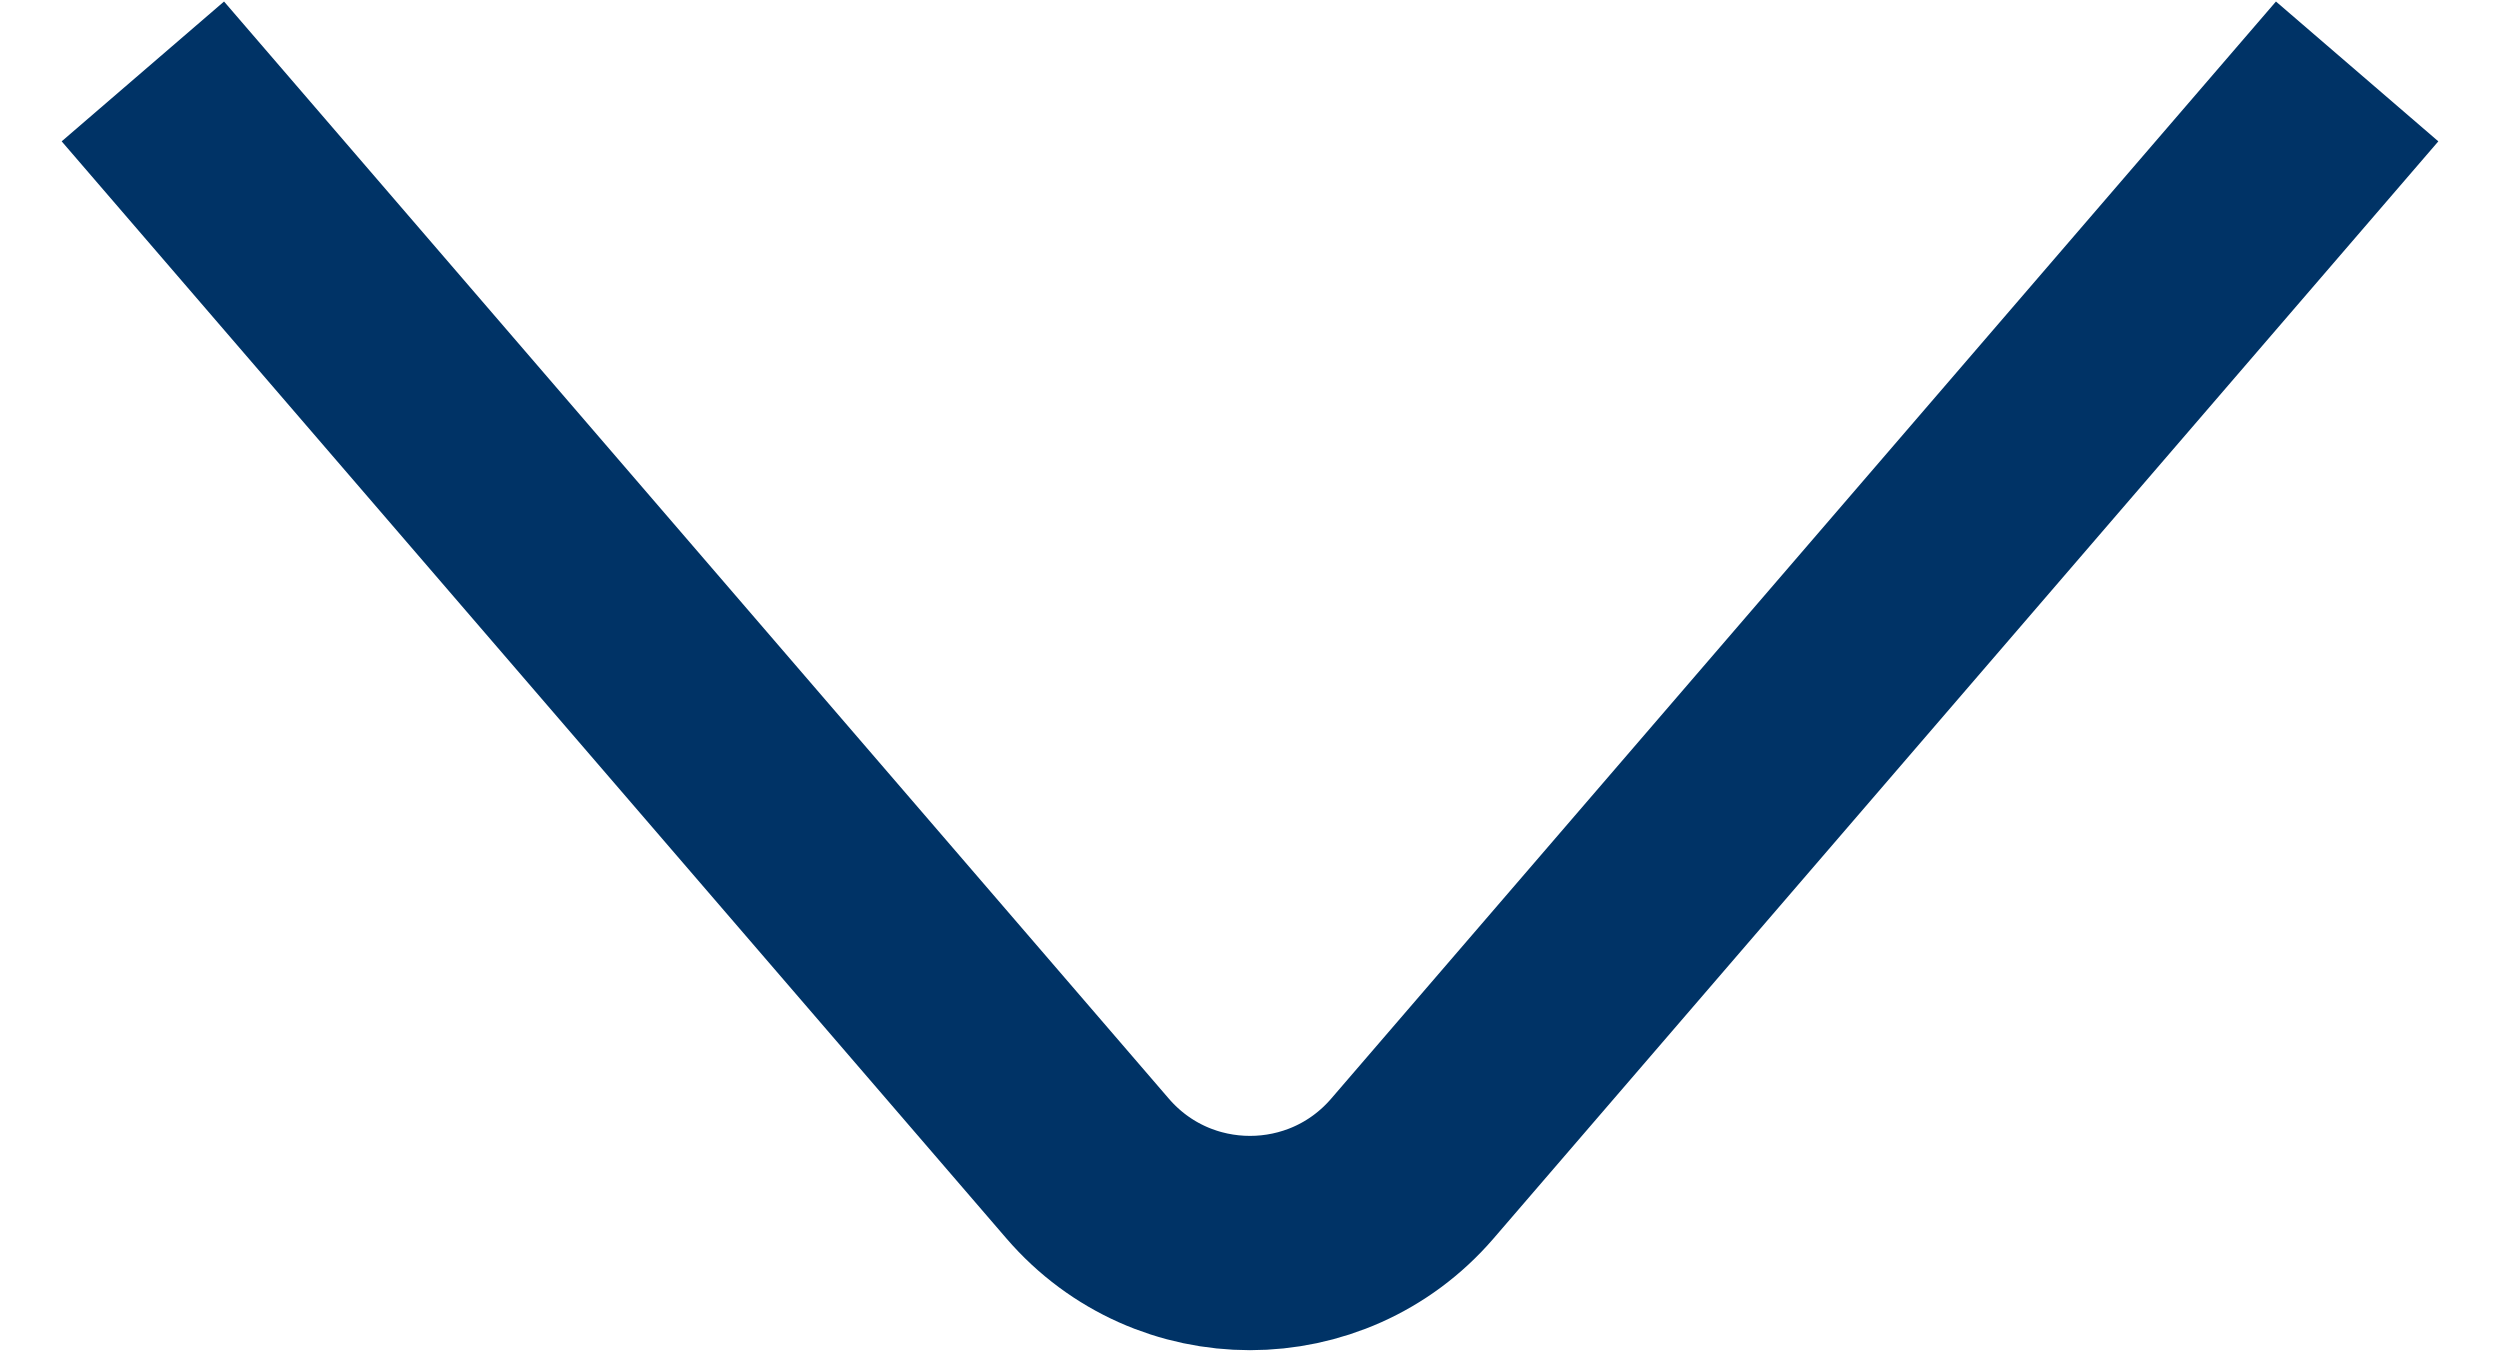
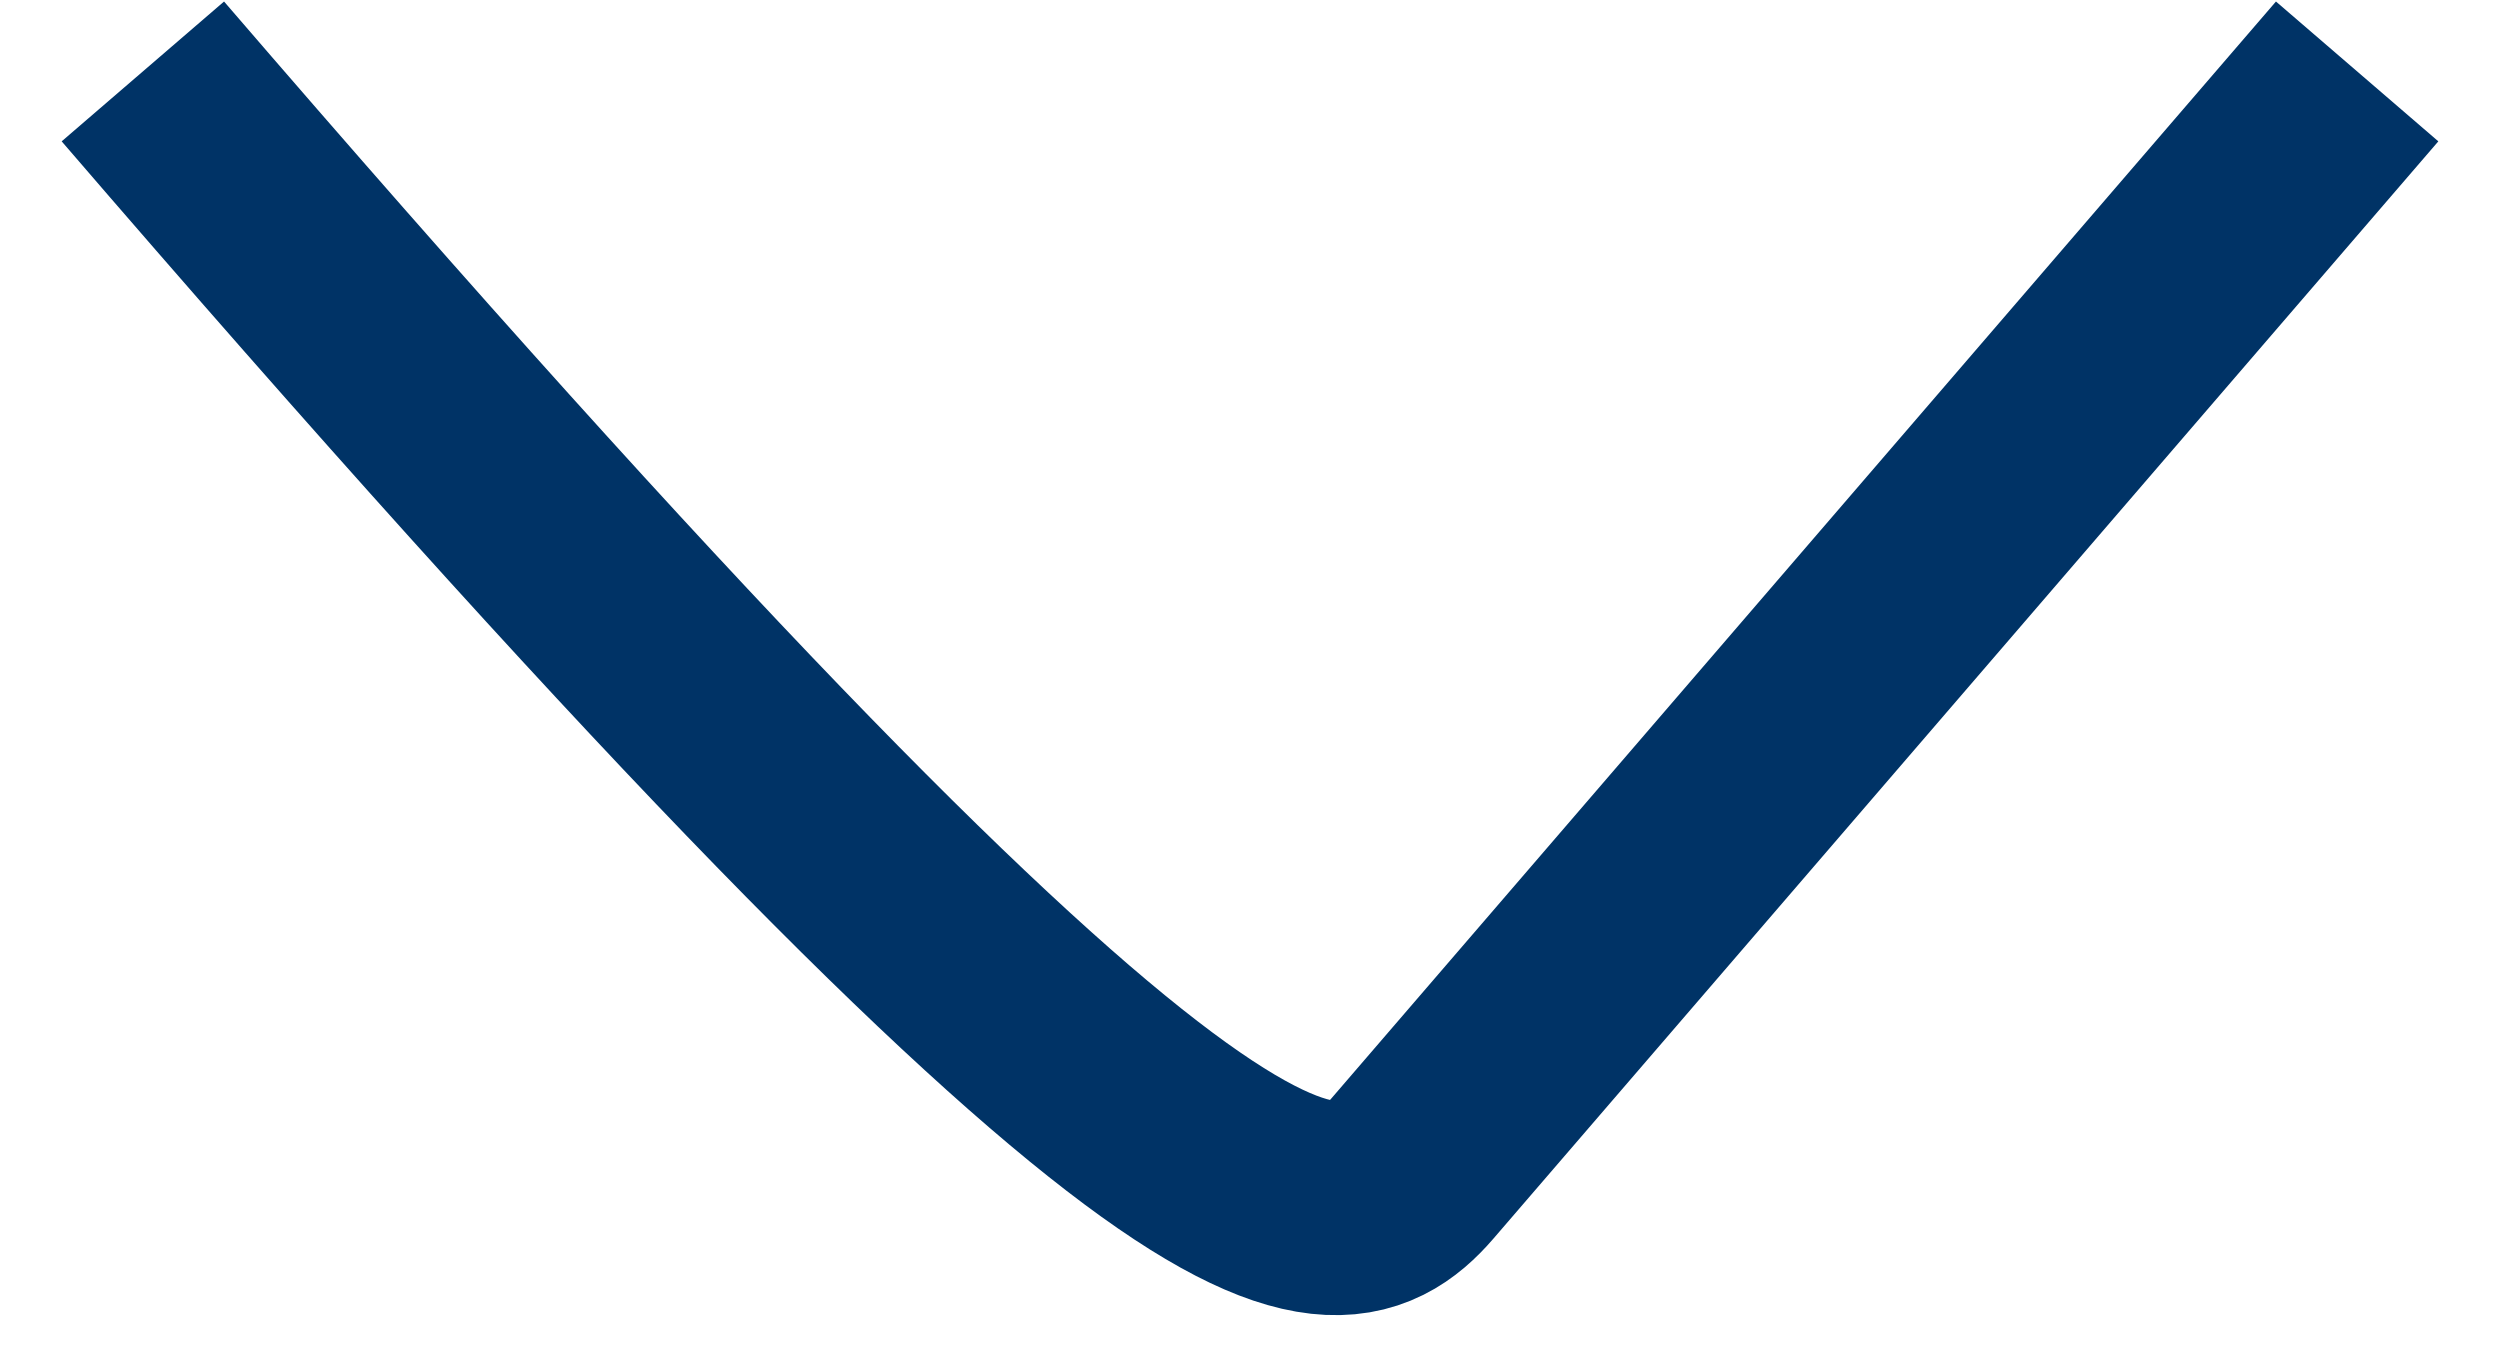
<svg xmlns="http://www.w3.org/2000/svg" width="35" height="19" viewBox="0 0 35 19" fill="none">
-   <path d="M2 1L15.227 16.36C16.424 17.75 18.576 17.75 19.773 16.36L33 1" stroke="#003366" stroke-width="3" />
+   <path d="M2 1C16.424 17.75 18.576 17.75 19.773 16.36L33 1" stroke="#003366" stroke-width="3" />
</svg>